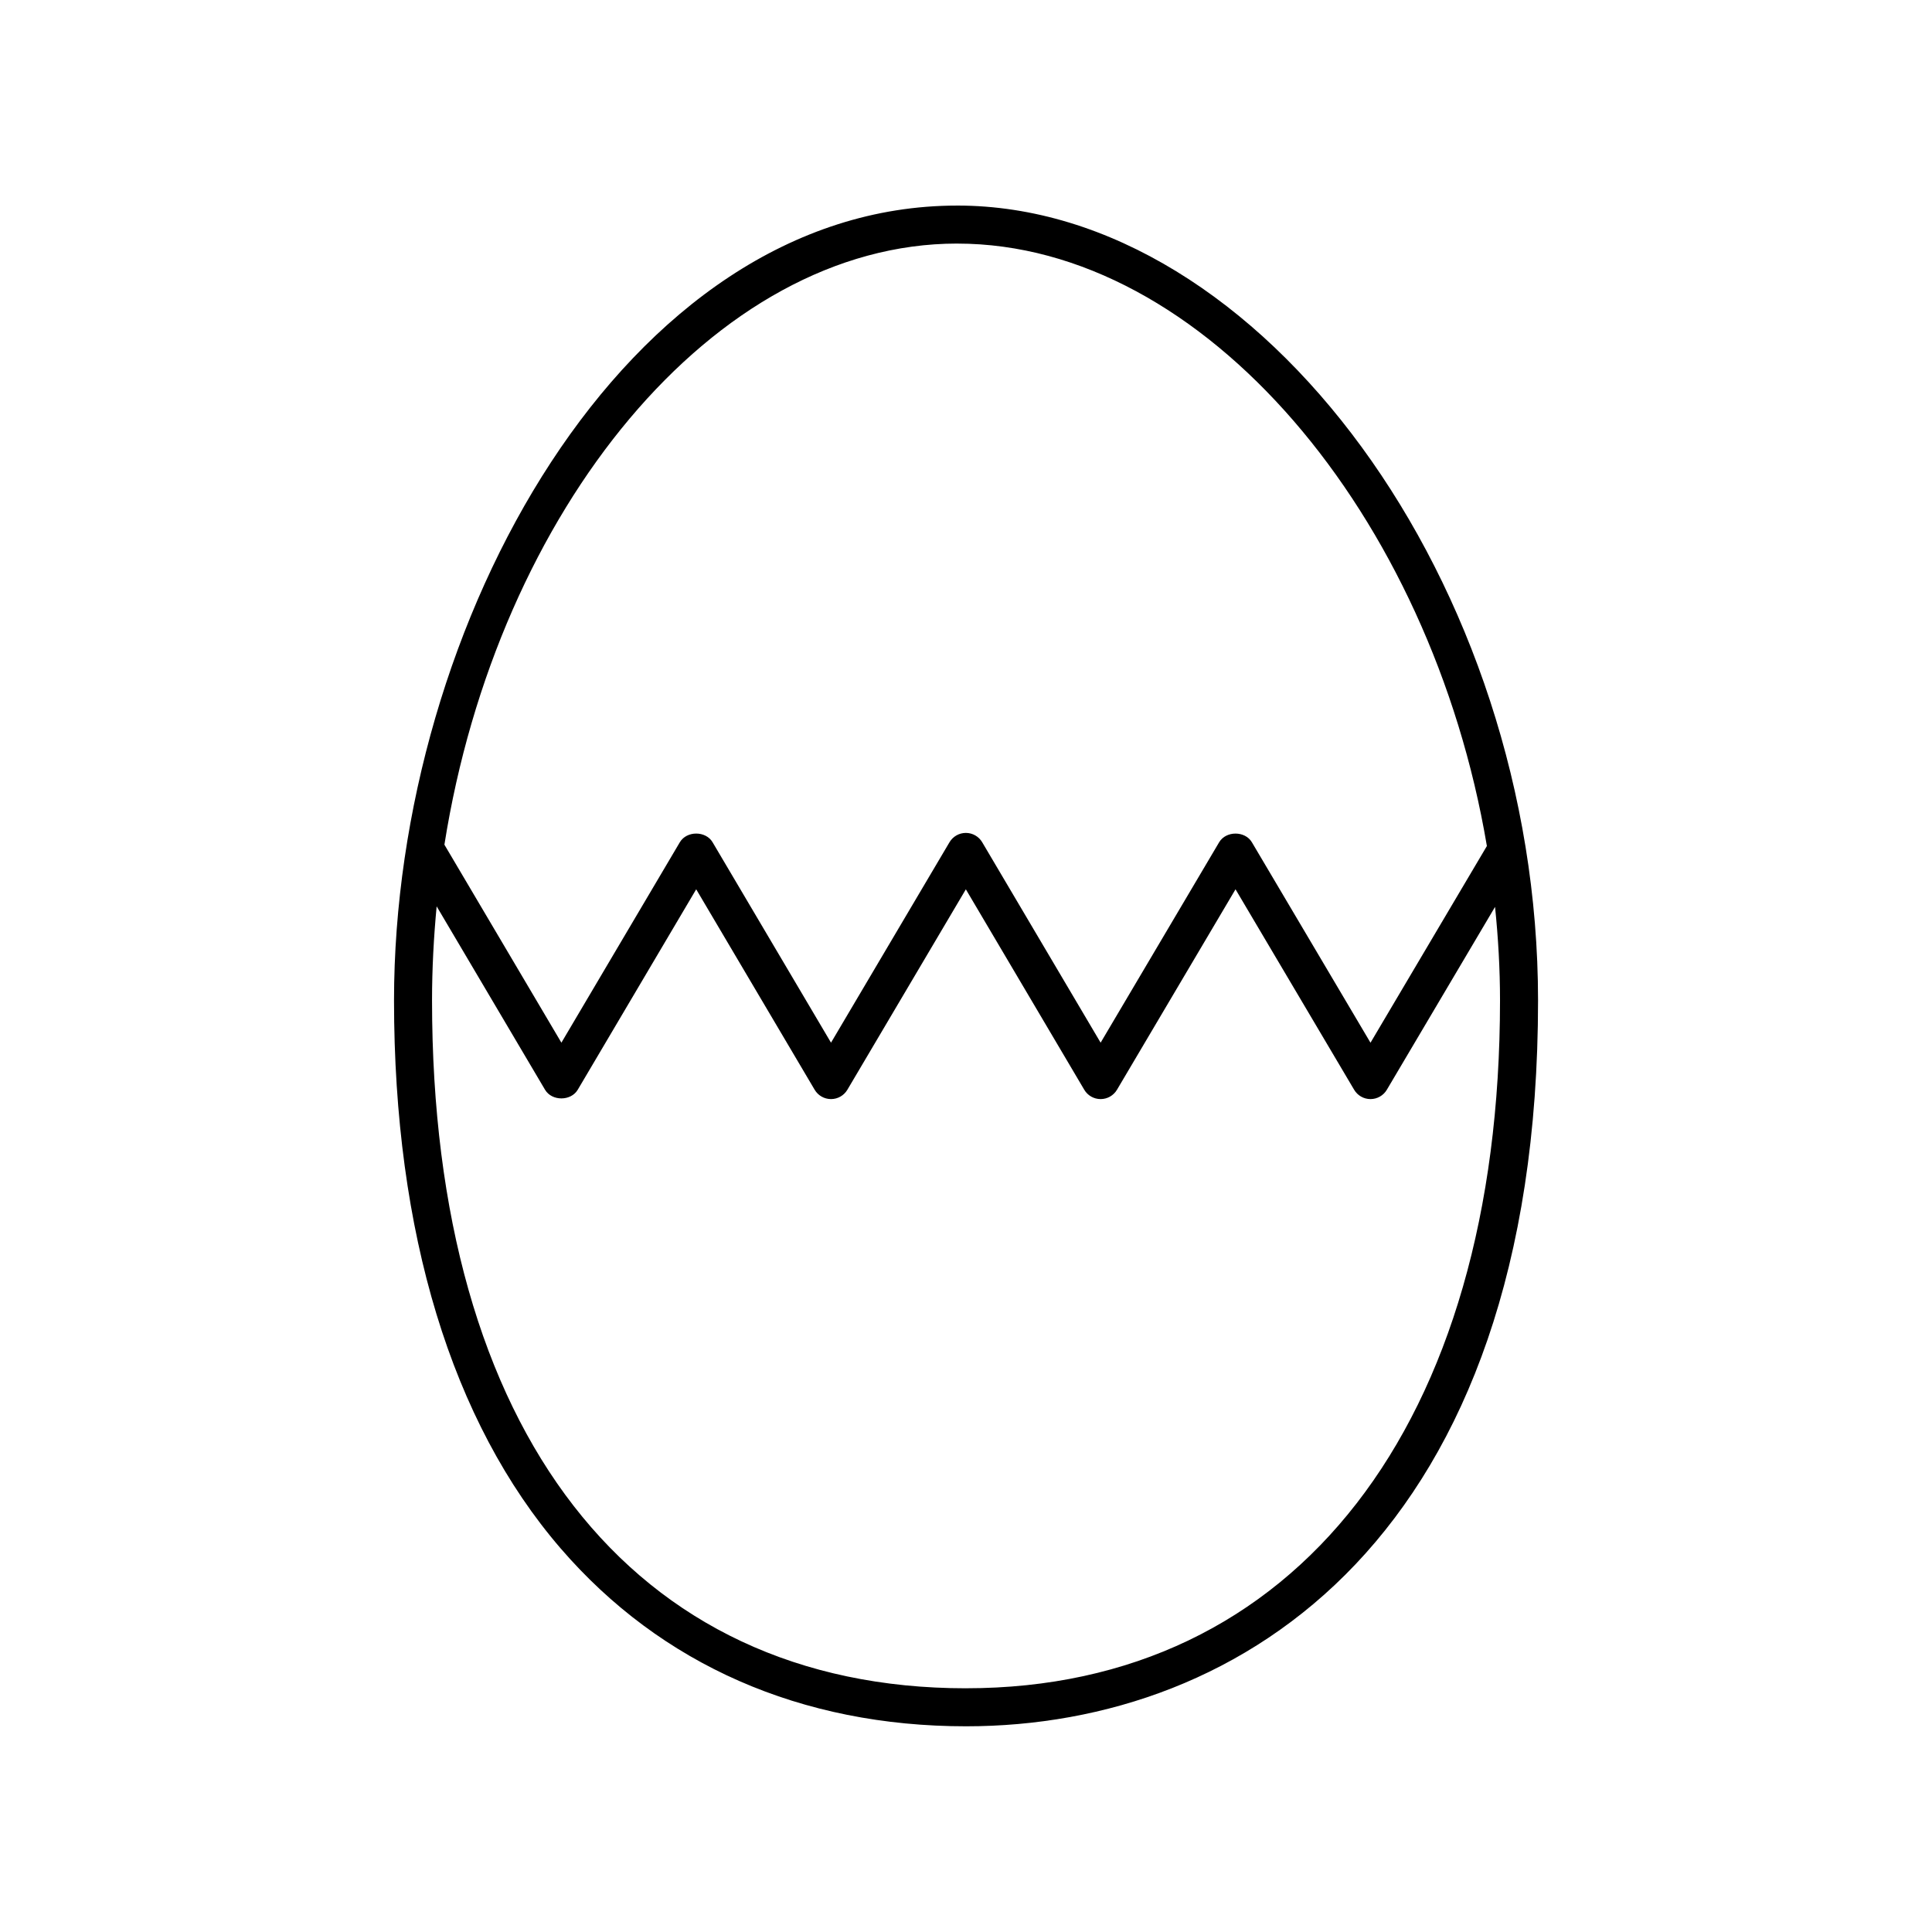
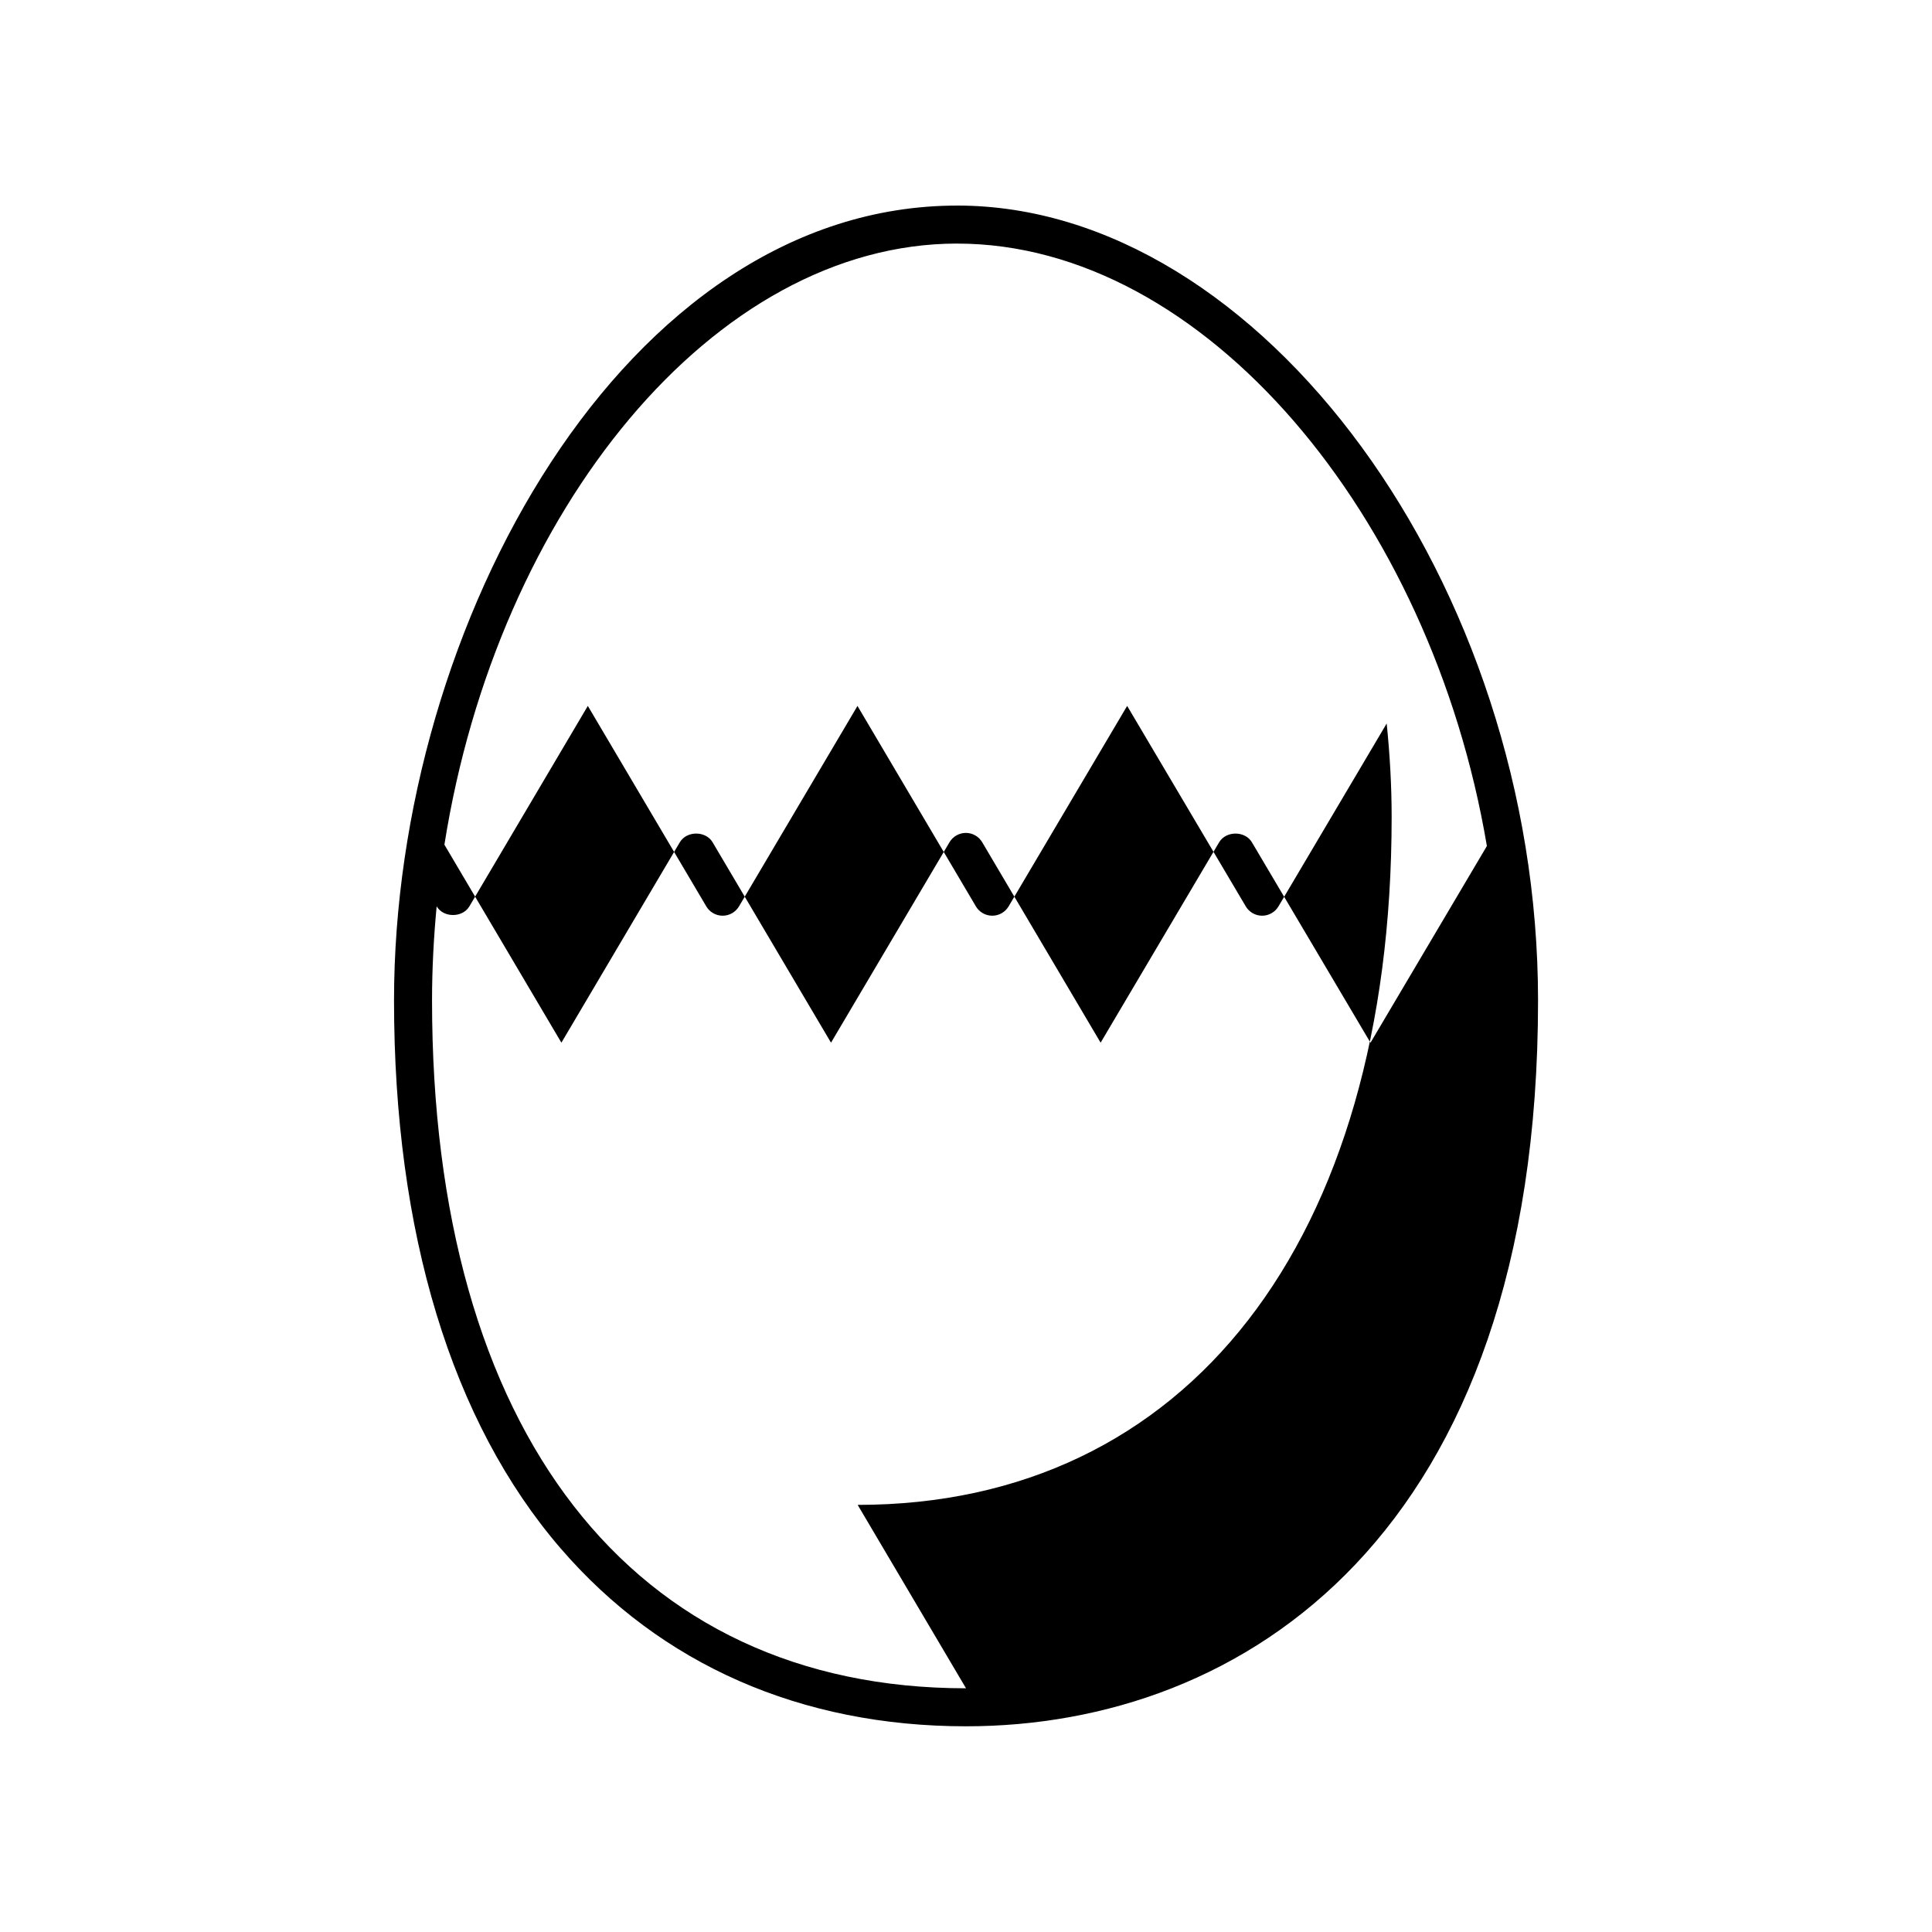
<svg xmlns="http://www.w3.org/2000/svg" fill="#000000" width="800px" height="800px" version="1.1" viewBox="144 144 512 512">
-   <path d="m397.66 198.48c-87.953 0-149.24 111.02-149.24 210.65 0 61.504 15.266 111.71 44.148 145.2 26.609 30.852 63.762 47.156 107.44 47.156 73.277 0 151.59-50.531 151.59-192.36-0.004-110.25-73.375-210.65-153.93-210.65zm0 10.074c65.34 0 125.59 72.008 140.38 159.65l-30.844 52.129-31.434-53.125c-1.812-3.066-6.856-3.066-8.676 0l-31.41 53.113-31.383-53.117c-0.902-1.527-2.547-2.473-4.332-2.473s-3.43 0.941-4.336 2.473l-31.398 53.117-31.387-53.117c-1.809-3.066-6.863-3.066-8.676 0l-31.387 53.117-31.004-52.473c14.008-88.586 71.504-159.3 135.89-159.3zm2.344 382.86c-88.609 0-141.51-68.141-141.51-182.29 0-8.41 0.449-16.727 1.223-24.934l28.719 48.598c1.809 3.066 6.863 3.066 8.676 0l31.387-53.117 31.387 53.117c0.906 1.539 2.555 2.481 4.34 2.481s3.43-0.941 4.336-2.473l31.398-53.117 31.379 53.117c0.898 1.531 2.551 2.473 4.336 2.473 1.785 0 3.43-0.941 4.336-2.473l31.414-53.125 31.434 53.125c0.902 1.531 2.551 2.473 4.332 2.473 1.785 0 3.43-0.941 4.336-2.473l28.676-48.465c0.836 8.184 1.316 16.453 1.316 24.797-0.004 112.44-54.223 182.28-141.51 182.28z" />
+   <path d="m397.66 198.48c-87.953 0-149.24 111.02-149.24 210.65 0 61.504 15.266 111.71 44.148 145.2 26.609 30.852 63.762 47.156 107.44 47.156 73.277 0 151.59-50.531 151.59-192.36-0.004-110.25-73.375-210.65-153.93-210.65zm0 10.074c65.34 0 125.59 72.008 140.38 159.65l-30.844 52.129-31.434-53.125c-1.812-3.066-6.856-3.066-8.676 0l-31.41 53.113-31.383-53.117c-0.902-1.527-2.547-2.473-4.332-2.473s-3.43 0.941-4.336 2.473l-31.398 53.117-31.387-53.117c-1.809-3.066-6.863-3.066-8.676 0l-31.387 53.117-31.004-52.473c14.008-88.586 71.504-159.3 135.89-159.3zm2.344 382.86c-88.609 0-141.51-68.141-141.51-182.29 0-8.41 0.449-16.727 1.223-24.934c1.809 3.066 6.863 3.066 8.676 0l31.387-53.117 31.387 53.117c0.906 1.539 2.555 2.481 4.34 2.481s3.43-0.941 4.336-2.473l31.398-53.117 31.379 53.117c0.898 1.531 2.551 2.473 4.336 2.473 1.785 0 3.43-0.941 4.336-2.473l31.414-53.125 31.434 53.125c0.902 1.531 2.551 2.473 4.332 2.473 1.785 0 3.43-0.941 4.336-2.473l28.676-48.465c0.836 8.184 1.316 16.453 1.316 24.797-0.004 112.44-54.223 182.28-141.51 182.28z" />
</svg>